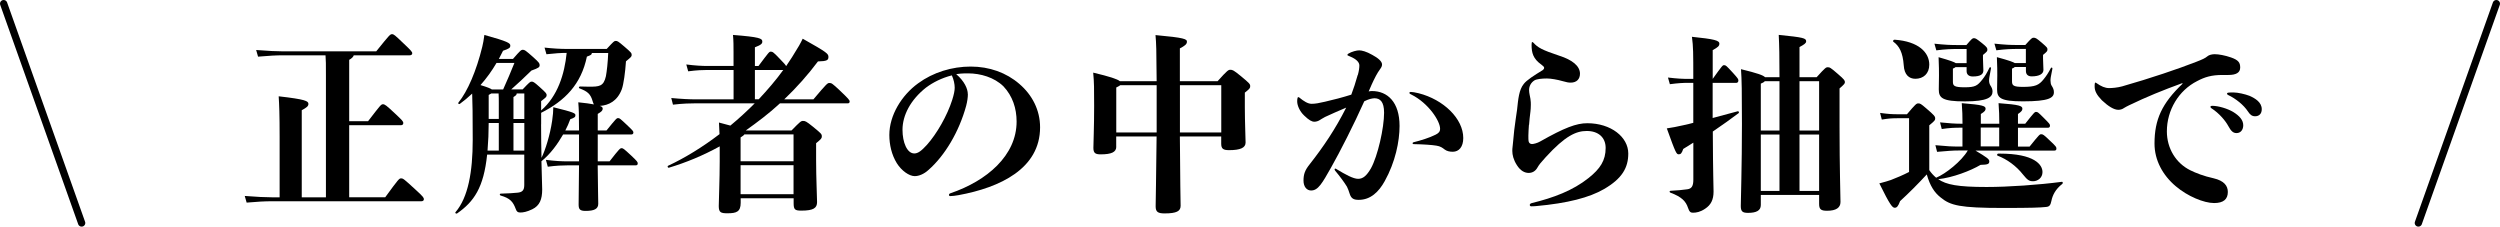
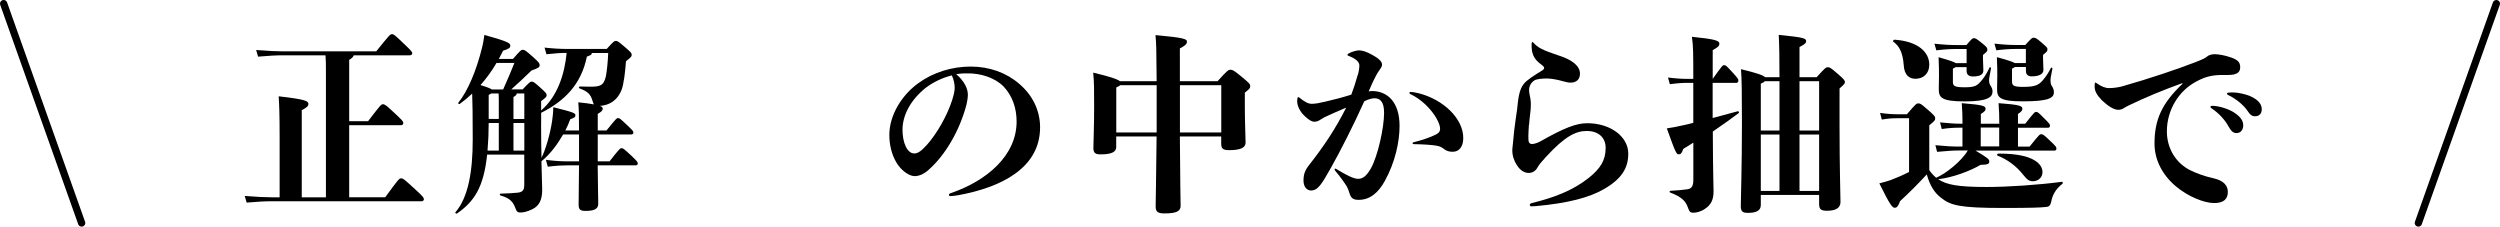
<svg xmlns="http://www.w3.org/2000/svg" id="_レイヤー_2" data-name="レイヤー 2" viewBox="0 0 499.5 45.28">
  <defs>
    <style>
      .cls-1 {
        stroke-width: 0px;
      }

      .cls-2 {
        fill: none;
        stroke: #000;
        stroke-linecap: round;
        stroke-miterlimit: 10;
        stroke-width: 1.46px;
      }
    </style>
  </defs>
  <g id="design">
    <g>
      <g>
        <path class="cls-1" d="m76.97,39.41c2.67-3.65,2.78-3.77,3.16-3.77.42,0,.53.08,2.85,2.21,1.6,1.45,1.71,1.67,1.71,1.94s-.19.42-.5.42h-29.92c-1.33,0-2.82.08-4.99.27l-.38-1.33c2.51.19,4.04.27,5.37.27h1.6v-12.07c0-4.38-.08-6.51-.19-8.11,5.37.61,5.94.95,5.94,1.52,0,.46-.34.72-1.33,1.26v17.4h4.83V15.12c0-2.25,0-3.2-.08-4.07h-8.49c-1.33,0-2.82.08-4.99.27l-.38-1.33c2.51.19,4.04.27,5.37.27h18.62c2.67-3.31,2.78-3.43,3.16-3.43.34,0,.5.11,2.36,1.9,1.37,1.29,1.68,1.64,1.68,1.9s-.19.42-.5.42h-11.19c-.08.3-.38.61-.91.91v12.26h3.77c2.44-3.16,2.59-3.39,2.97-3.39s.65.19,2.47,1.9c1.41,1.33,1.6,1.52,1.6,1.87,0,.27-.19.42-.49.42h-10.32v14.39h7.2Z" />
        <path class="cls-1" d="m112.52,26.85c-1.14,1.98-2.55,3.92-4.34,5.37.08,2.97.15,4.99.15,5.63,0,1.98-.5,3.24-1.98,3.96-1.1.53-1.83.65-2.4.65-.53,0-.72-.19-.91-.72-.53-1.41-1.1-2.13-3.01-2.67-.23-.08-.23-.38,0-.38,1.52-.04,2.59-.11,3.35-.19.91-.08,1.37-.42,1.37-1.52v-6.09h-7.42c-.69,6.62-2.63,9.4-6.01,11.76-.19.11-.46-.08-.3-.27,2.51-2.93,3.43-8.03,3.43-14.43,0-5.06-.04-7.5-.11-9.25-.8.76-1.64,1.45-2.47,2.06-.19.11-.42-.08-.27-.27,1.83-2.25,3.58-6.32,4.76-11.15.15-.69.3-1.33.42-2.36,4.76,1.33,5.18,1.64,5.18,2.13,0,.46-.23.61-1.45,1.03-.27.53-.53,1.07-.84,1.64h2.82c1.48-1.71,1.64-1.83,1.98-1.83s.5.08,2.09,1.49c1.14,1.03,1.26,1.22,1.26,1.56,0,.42-.15.57-1.64,1.1-1.52,1.48-2.66,2.55-4.04,3.77h2.28c1.37-1.45,1.52-1.56,1.79-1.56.3,0,.46.04,1.56,1.03,1.41,1.26,1.45,1.37,1.45,1.68,0,.34-.15.46-1.1,1.18v1.87c3.31-2.86,4.68-7.27,5.1-11.5-1.07,0-2.4.08-4.04.27l-.38-1.33c1.71.19,3.2.27,4.46.27h7.96c1.41-1.52,1.49-1.6,1.79-1.6.34,0,.42,0,1.75,1.14,1.33,1.14,1.45,1.29,1.45,1.64s-.08.42-1.14,1.29c-.15,2.17-.46,4.57-.84,5.6-.88,2.32-2.59,3.2-4.38,3.31.46.15.57.34.57.53,0,.42-.23.61-.99,1.07v3.31h1.75c1.94-2.4,2.02-2.47,2.32-2.47s.38.08,1.68,1.29c1.33,1.26,1.37,1.33,1.37,1.6,0,.23-.15.38-.42.38h-6.7v5.37h2.36c1.98-2.55,2.13-2.63,2.4-2.63.3,0,.42.08,1.9,1.45,1.26,1.18,1.33,1.33,1.33,1.6s-.15.38-.42.38h-7.58c.04,4.38.11,7.08.11,7.69,0,1.03-.84,1.41-2.51,1.41-1.1,0-1.41-.27-1.41-1.26,0-.88.04-2.82.08-7.84h-2.36c-.88,0-2.13.04-3.88.27l-.38-1.37c1.79.23,3.16.3,4.26.3h2.36v-5.37h-3.16Zm-11.99-8.98c.8-1.75,1.52-3.5,2.25-5.29h-3.58c-.91,1.56-1.98,3.05-3.2,4.42,1.41.42,2.02.69,2.28.88h2.25Zm-2.89,6.7c0,1.83-.08,3.69-.23,5.52h2.25v-5.52h-2.02Zm.53-5.9c-.15.08-.3.19-.53.3v4.8h2.02v-3.31c0-.53,0-1.18-.04-1.79h-1.45Zm6.59,0h-1.52c0,.3-.19.42-.65.72v4.38h2.17v-5.1Zm0,5.9h-2.17v5.52h2.17v-5.52Zm3.35.27c0,2.51.04,4.8.08,6.7.76-1.52,1.71-4.57,2.13-7.42.15-1.07.23-1.9.23-2.7,4.19,1.03,4.42,1.22,4.42,1.6,0,.34-.15.5-1.03.8-.27.76-.61,1.52-.99,2.25h2.74c0-3.43-.04-4.23-.15-5.63,1.41.15,2.4.27,3.12.42-.08-.15-.15-.3-.23-.57-.42-1.52-1.03-2.02-2.63-2.63-.23-.08-.15-.38.08-.38,1.22.04,1.26.04,1.79.04,2.06,0,2.93-.04,3.39-2.09.19-1.03.38-2.74.46-4.64h-3.27c0,.3-.15.42-.99.72-1.14,5.52-4.38,8.83-9.14,11.23v2.32Z" />
-         <path class="cls-1" d="m141.38,13.98c-.88,0-2.13.04-3.88.27l-.38-1.37c1.79.23,3.16.3,4.26.3h5.18v-2.7c0-1.26,0-2.36-.11-3.5,5.33.42,5.86.69,5.86,1.33,0,.38-.19.65-1.48,1.14v3.73h.72c2.06-2.74,2.13-2.86,2.44-2.86.34,0,.5.04,1.79,1.41.91.91,1.18,1.26,1.29,1.48.42-.61.8-1.18,1.18-1.79,1.37-2.17,1.67-2.74,2.13-3.69,4.95,2.78,5.14,3.01,5.14,3.66s-.34.84-2.09.88c-2.02,2.7-4.3,5.25-6.74,7.58h5.83c2.7-3.2,2.82-3.27,3.2-3.27.42,0,.57.08,2.06,1.48,1.75,1.67,1.98,1.94,1.98,2.21,0,.23-.11.38-.38.38h-13.55c-2.13,1.98-4.46,3.73-6.82,5.41h9.14c1.75-1.79,1.9-1.9,2.28-1.9.46,0,.61.04,1.98,1.14,1.67,1.37,1.79,1.48,1.79,1.94,0,.38-.08.5-1.14,1.37v3.46c0,3.43.19,7.35.19,8.3,0,1.18-.69,1.71-3.12,1.71-1.29,0-1.56-.19-1.56-1.48v-.99h-10.58v.91c0,1.79-.84,2.09-2.63,2.09-1.33,0-1.75-.15-1.75-1.45,0-1.03.19-5.37.19-8.91v-3.01c-3.31,1.83-6.74,3.24-10.13,4.26-.23.08-.38-.27-.19-.38,3.35-1.56,6.89-3.73,10.28-6.32-.04-.88-.04-1.1-.11-2.32.88.23,1.6.42,2.28.61,1.71-1.41,3.31-2.89,4.87-4.45h-11.73c-1.03,0-2.7.04-4.61.27l-.34-1.33c1.94.19,3.69.27,4.95.27h7.5v-5.86h-5.18Zm7.35,12.87c-.08.15-.38.38-.76.61v4.76h10.58v-5.37h-9.82Zm-.76,11.95h10.58v-5.79h-10.58v5.79Zm2.86-18.96h.76c1.75-1.87,3.43-3.81,4.91-5.86h-5.67v5.86Z" />
        <path class="cls-1" d="m193.38,18.82c0,.61-.11,1.45-.34,2.32-1.41,5.18-4.26,9.94-7.5,12.79-.95.88-1.98,1.26-2.78,1.26-1.1,0-2.63-1.07-3.58-2.59-1.03-1.67-1.49-3.69-1.49-5.63,0-3.92,2.44-7.92,5.75-10.32,3.01-2.21,6.78-3.35,10.51-3.35s7.12,1.22,9.71,3.46c2.59,2.21,4.15,5.25,4.15,8.68,0,8.26-8,12.03-16.29,13.55-.57.11-1.29.19-1.68.19-.11,0-.23-.08-.23-.23s.08-.27.3-.34c7.27-2.47,13.21-7.54,13.21-14.32,0-2.63-.8-5.1-2.63-7.04-1.83-1.79-4.57-2.59-7.08-2.59-1.33,0-1.83.08-2.36.15,1.64,1.41,2.32,2.93,2.32,4Zm-8.3-1.37c-3.2,2.51-4.76,5.63-4.76,8.49,0,2.51.91,4.72,2.36,4.72.72,0,1.41-.5,2.51-1.71,1.98-2.21,4.07-5.86,5.06-8.98.34-1.07.5-1.87.5-2.44,0-.72-.19-1.64-.57-2.47-2.02.5-3.84,1.45-5.1,2.4Z" />
        <path class="cls-1" d="m223.03,29.32c0,1.07-.95,1.52-3.12,1.52-1.07,0-1.45-.27-1.45-1.29s.15-4.07.15-8.38c0-3.39,0-4.72-.19-6.66,3.35.8,4.83,1.29,5.33,1.71h7.35c-.04-6.43-.08-7.54-.23-9.21,5.86.53,6.28.8,6.28,1.33,0,.46-.38.8-1.41,1.33v6.55h7.54c1.98-2.21,2.17-2.28,2.55-2.28.42,0,.65.08,2.09,1.26,1.75,1.45,1.87,1.6,1.87,2.02,0,.38-.08.5-1.07,1.29v2.93c0,2.93.15,6.13.15,7.04,0,1.07-1.07,1.52-3.31,1.52-1.18,0-1.56-.3-1.56-1.29v-1.45h-8.26c.04,8.68.15,13.02.15,13.86,0,1.07-.8,1.52-3.2,1.52-1.33,0-1.79-.3-1.79-1.41,0-.88.11-5.44.19-13.97h-8.07v2.06Zm8.07-2.86v-9.44h-7.27c-.15.11-.38.27-.8.46v8.98h8.07Zm12.91-9.44h-8.26v9.44h8.26v-9.44Z" />
        <path class="cls-1" d="m271.3,14.97c.23-.84.3-1.45.3-1.9,0-.61-.57-1.26-1.87-1.79-.38-.15-.53-.23-.53-.3s.08-.15.15-.23c.72-.46,1.75-.69,2.21-.69.53,0,1.45.23,2.63.91,1.14.61,1.94,1.29,1.94,1.9,0,.34-.11.57-.42.99-.34.46-.5.76-.8,1.29-.72,1.37-1.07,2.25-1.45,3.12.19-.04.34-.08.65-.08,3.12,0,5.52,2.21,5.52,6.97,0,3.08-.84,7.23-2.97,11.04-1.18,2.13-2.82,3.73-5.18,3.73-.99,0-1.52-.23-1.83-1.26-.15-.49-.34-.99-.53-1.37-.53-.88-1.41-2.06-2.36-3.2-.08-.11-.11-.19-.11-.27s.08-.15.15-.15.11.04.3.15c1.71,1.03,3.27,1.9,4.26,1.9s1.71-.65,2.55-2.09c1.37-2.47,2.63-8.07,2.63-11.12,0-2.21-.8-2.89-1.94-2.89-.53.04-1.1.15-2.02.61-2.06,4.61-4.87,10.13-6.62,13.21-1.79,3.16-2.59,4.61-4,4.61-.88,0-1.52-.76-1.52-1.98,0-1.29.3-2.09,1.22-3.24,2.78-3.54,5.14-7.04,7.31-11.34-1.75.76-2.86,1.22-4.23,1.87-.5.27-.91.53-1.1.65-.3.19-.69.3-1.03.3-.5,0-1.07-.3-2.02-1.22-.95-.88-1.41-2.09-1.41-2.82,0-.23,0-.46.08-.76.04-.08.11-.11.19-.11s.11.04.19.11c.84.69,1.68,1.22,2.4,1.22.8,0,1.52-.15,2.7-.42,1.68-.38,3.58-.88,5.25-1.41.42-1.07.88-2.51,1.29-3.96Zm10.51,3.39c.3,0,1.03.11,1.64.27,4.95,1.26,8.91,5.06,8.91,8.95,0,1.79-.88,2.74-2.09,2.74-.61,0-1.18-.11-1.64-.46-.38-.3-.84-.65-1.64-.76-.88-.15-2.67-.27-4.45-.3-.27,0-.3-.08-.3-.19,0-.08.04-.15.19-.19,1.37-.34,3.16-.88,4.42-1.52.57-.3.88-.57.88-1.18,0-1.56-2.32-5.1-5.71-6.81-.19-.08-.42-.19-.42-.34s.11-.19.23-.19Z" />
        <path class="cls-1" d="m305.48,24.94c-.04.61-.11,1.56-.11,2.13s0,.91.04,1.14c.08.38.34.57.69.57.3,0,1.07-.19,1.6-.5,4.91-2.78,7.27-3.66,9.44-3.66,4.76,0,8.19,2.78,8.19,6.05,0,2.78-1.18,4.99-4.87,7.12-2.89,1.67-7.2,2.82-13.59,3.39-.42.04-.8.04-.95.04s-.27-.11-.27-.27.11-.3.42-.38c4.38-1.07,8.19-2.51,11.31-4.99,2.36-1.87,3.43-3.54,3.43-6.02,0-2.09-1.45-3.39-3.77-3.39-2.09,0-4.26.91-8.22,5.25-.99,1.1-1.29,1.45-1.64,2.06-.42.76-1.07,1.07-1.75,1.07-.8,0-1.64-.42-2.36-1.56-.69-1.07-.91-2.06-.91-2.82,0-.23,0-.53.08-1.1.08-.46.08-1.1.3-3.04.15-1.41.46-3.2.57-4.11.23-2.13.38-3.96,1.33-5.14.57-.76,2.06-1.71,3.81-2.78.15-.11.27-.27.27-.46s-.23-.38-.53-.61c-1.67-1.18-1.98-2.36-1.98-3.96,0-.42.04-.57.15-.57.08,0,.15.08.23.15.88.95,1.64,1.41,5.18,2.59,2.51.8,4.11,2.02,4.11,3.58,0,1.07-.65,1.79-1.87,1.79-.42,0-.84-.08-1.6-.3-1.03-.3-2.36-.53-3.12-.53-1.03,0-2.06.11-2.51.38-.72.46-1.07,1.18-1.07,1.94,0,.57.19,1.22.27,1.75.08.61.08.8.08,1.18,0,.57-.04,1.03-.08,1.37-.11.95-.23,1.87-.27,2.63Z" />
        <path class="cls-1" d="m342.22,23.57c1.33-.34,2.89-.76,4.95-1.33.23-.08.38.23.19.38-1.79,1.33-3.12,2.28-5.14,3.66.04,8.98.15,10.77.15,11.99,0,1.64-.53,2.67-1.68,3.43-.95.65-1.75.8-2.44.8-.49,0-.72-.19-.99-.99-.42-1.26-1.22-2.17-3.5-3.01-.23-.08-.23-.38,0-.38,1.45-.08,2.28-.15,3.35-.3.88-.11,1.22-.65,1.22-1.9v-7.42c-.61.38-1.26.8-2.02,1.26-.3.88-.5,1.07-.88,1.07-.46,0-.57-.08-2.4-5.18,1.03-.15,2.06-.34,3.39-.65.69-.15,1.33-.3,1.9-.46v-7.99h-.95c-1.03,0-1.94.04-3.73.27l-.38-1.33c1.94.23,2.93.27,4.11.27h.95c0-5.29,0-6.36-.27-8.41,4.45.46,5.48.72,5.48,1.37,0,.46-.27.72-1.33,1.29v5.75c1.94-2.7,1.98-2.74,2.28-2.74.34,0,.42.08,1.75,1.52,1.03,1.14,1.1,1.26,1.1,1.56,0,.23-.15.46-.42.46h-4.72v7.04Zm9.59,17.4c0,1.1-.88,1.56-2.55,1.56-1.1,0-1.45-.27-1.45-1.37,0-1.03.23-8.07.23-16.41,0-6.4-.04-8.87-.19-10.93,3.27.8,4.46,1.22,4.8,1.6h2.89c0-3.96-.04-6.4-.15-8.45,4.95.5,5.48.65,5.48,1.29,0,.38-.42.65-1.33,1.14v6.02h3.43c1.75-1.94,1.87-1.98,2.21-1.98.38,0,.5,0,2.02,1.33,1.33,1.14,1.41,1.33,1.41,1.64,0,.27-.11.42-1.07,1.26v7.65c0,8.11.19,14.05.19,15.04,0,1.14-.88,1.75-2.67,1.75-1.22,0-1.6-.27-1.6-1.37v-1.79h-11.65v2.02Zm3.73-14.89v-9.86h-2.93c-.15.19-.42.34-.8.49v9.37h3.73Zm-3.73,12.07h3.73v-11.27h-3.73v11.27Zm7.73-12.07h3.92v-9.86h-3.92v9.86Zm0,12.07h3.92v-11.27h-3.92v11.27Z" />
        <path class="cls-1" d="m394.64,30.05c2.36,1.41,2.82,1.75,2.82,2.17,0,.53-.23.69-1.75.72-1.98,1.18-5.56,2.55-8.45,2.86,1.6,1.1,3.88,1.56,9.67,1.56,4.3,0,10.39-.42,15-1.03.23-.04.3.27.11.42-1.37,1.07-1.94,2.25-2.17,3.39-.19.88-.38,1.18-1.18,1.22-.99.11-2.7.19-8.45.19-8.68,0-10.54-.49-12.49-2.09-1.26-.99-2.13-2.32-2.78-4.61-1.83,1.98-3.58,3.73-5.33,5.33-.38,1.03-.65,1.33-1.07,1.33-.46,0-.91-.46-3.08-4.87,1.03-.27,1.79-.49,2.32-.68,1.18-.46,2.36-.95,3.62-1.6v-10.74h-2.06c-1.37,0-1.94.04-3.39.27l-.34-1.33c1.71.23,2.36.27,3.73.27h1.64c1.71-2.02,1.9-2.17,2.25-2.17.38,0,.5.04,1.6.99,1.6,1.37,1.79,1.6,1.79,2.02,0,.34-.08.46-1.18,1.37v8.95c.38.57.84,1.07,1.37,1.52,1.87-.76,5.1-3.31,6.32-5.44h-1.87c-1.14,0-2.06.08-4.26.27l-.34-1.33c2.4.23,3.39.27,4.61.27h.8v-3.77h-.3c-1.22,0-2.32.04-3.84.27l-.34-1.33c1.71.19,3.12.27,4.19.27h.3c0-1.67-.04-2.51-.15-4.11,4.23.34,4.76.57,4.76,1.1,0,.34-.15.57-.95,1.07v1.94h3.69c0-1.67-.04-2.51-.15-4.11,4.23.3,4.76.57,4.76,1.1,0,.34-.15.57-.88,1.07v1.94h1.45c1.83-2.32,1.9-2.36,2.17-2.36.3,0,.38.04,1.52,1.18,1.18,1.18,1.26,1.29,1.26,1.56s-.15.42-.38.42h-6.02v3.77h2.32c1.94-2.4,2.02-2.47,2.32-2.47.34,0,.5.08,1.75,1.29,1.26,1.18,1.29,1.26,1.29,1.6,0,.23-.11.38-.42.38h-15.8Zm-16.1-22.12c4.8.34,6.93,2.55,6.93,4.99,0,1.79-1.18,2.82-2.78,2.82-1.26,0-2.21-.8-2.32-2.67-.19-2.63-.91-3.88-2.06-4.72-.19-.15,0-.42.23-.42Zm12.18,5.48c-.08.08-.27.19-.53.3v2.59c0,.84.23,1.14,2.36,1.14s2.55-.34,3.5-1.52c.53-.65.91-1.29,1.45-2.4.11-.19.34-.08.3.15-.34,1.75-.38,2.06-.38,2.4,0,.38.08.68.23.95.3.46.46.8.46,1.26,0,1.14-.99,1.98-5.52,1.98s-5.22-.69-5.22-2.4c0-.8.04-1.71.04-2.78,0-.72,0-1.9-.08-3.65,2.4.68,3.16.99,3.43,1.18h2.17v-2.82h-1.94c-1.03,0-2.32.04-4.11.27l-.38-1.33c2.13.23,3.27.27,4.49.27h1.9c1.1-1.29,1.22-1.37,1.48-1.37.34,0,.5.08,1.64.99.99.8,1.07.95,1.07,1.33,0,.3-.15.42-.88,1.03v.72c0,.65.08,1.79.08,2.36,0,.76-.53,1.22-2.13,1.22-.8,0-1.22-.42-1.22-1.07v-.8h-2.21Zm5.03,12.07v3.77h3.69v-3.77h-3.69Zm6.78-12.07c-.08.08-.27.19-.53.3v2.51c0,.84.23,1.14,2.17,1.14,2.47,0,3.2-.34,4.15-1.52.53-.65.91-1.22,1.45-2.25.11-.19.34-.08.3.15-.34,1.67-.38,1.94-.38,2.36s.08.76.19.95c.34.53.49.88.49,1.37,0,1.14-.99,1.83-6.17,1.83-4.53,0-5.18-.69-5.18-2.4,0-.8.04-1.71.04-2.78,0-.72,0-1.9-.08-3.65,2.51.68,3.27.99,3.58,1.18h2.21v-2.82h-1.79c-1.03,0-2.32.04-4.11.27l-.38-1.33c2.13.23,3.27.27,4.49.27h1.68c1.26-1.41,1.37-1.45,1.64-1.45.38,0,.53.04,1.64.99,1.14.99,1.14,1.03,1.14,1.37,0,.3-.08.42-.88,1.07v.72c0,.65.08,1.71.08,2.28,0,.76-.76,1.29-2.36,1.29-.76,0-1.14-.42-1.14-1.07v-.8h-2.25Zm-3.01,17.28c6.97,0,8.57,2.21,8.57,3.69,0,1.18-.99,1.83-1.87,1.83-.76,0-1.1-.19-2.02-1.33-1.37-1.75-3.24-3.08-5.06-3.77-.23-.08-.11-.42.11-.42h.27Z" />
        <path class="cls-1" d="m436.02,16.61c-4.04,1.48-7.04,2.7-10.62,4.42-.42.19-.72.38-.99.53-.38.27-.76.38-1.18.38-.84,0-1.98-.68-3.27-1.9-1.07-1.1-1.45-1.9-1.45-2.74,0-.23,0-.5.04-.65.04-.11.04-.15.11-.15s.11.04.23.11c.91.65,1.71.99,2.51.99.61,0,1.64-.08,2.59-.34,5.63-1.6,11.34-3.54,14.73-4.87,1.37-.53,1.87-.76,2.32-1.14.3-.27.91-.42,1.45-.42.8,0,2.06.23,3.27.65,1.52.53,1.83,1.07,1.83,2.02,0,1.03-.84,1.48-2.36,1.48h-1.18c-2.21,0-3.54.42-5.06,1.22-3.69,1.87-6.05,5.79-6.05,10.05,0,3.43,1.83,6.36,4.68,7.77,1.07.53,2.7,1.18,4.65,1.6,2.13.5,2.85,1.52,2.85,2.74,0,1.45-.88,2.21-2.74,2.21-2.06,0-5.33-1.37-7.65-3.35-2.63-2.21-4.26-5.22-4.26-8.53,0-4.83,1.49-8.03,5.6-11.96l-.04-.11Zm5.63,4.72c0-.11.15-.19.3-.19,1.33,0,3.12.57,4.23,1.22,1.29.8,2.02,1.64,2.02,2.67,0,.91-.53,1.56-1.33,1.56-.69,0-1.1-.38-1.68-1.45-.49-.91-1.71-2.47-3.39-3.54-.11-.08-.15-.15-.15-.27Zm3.31-2.59c0-.11.04-.19.27-.23.34-.04.61-.04.99-.04.91,0,2.36.34,3.24.68,1.14.5,2.44,1.29,2.44,2.67,0,.95-.57,1.41-1.33,1.41-.65,0-1.03-.34-1.45-.99-.84-1.26-2.36-2.51-3.96-3.27-.15-.08-.19-.15-.19-.23Z" />
      </g>
      <g>
        <polyline class="cls-2" points=".73 .73 8.52 22.64 16.31 44.55" />
        <polyline class="cls-2" points="498.77 .73 490.98 22.64 483.19 44.55" />
      </g>
    </g>
  </g>
</svg>